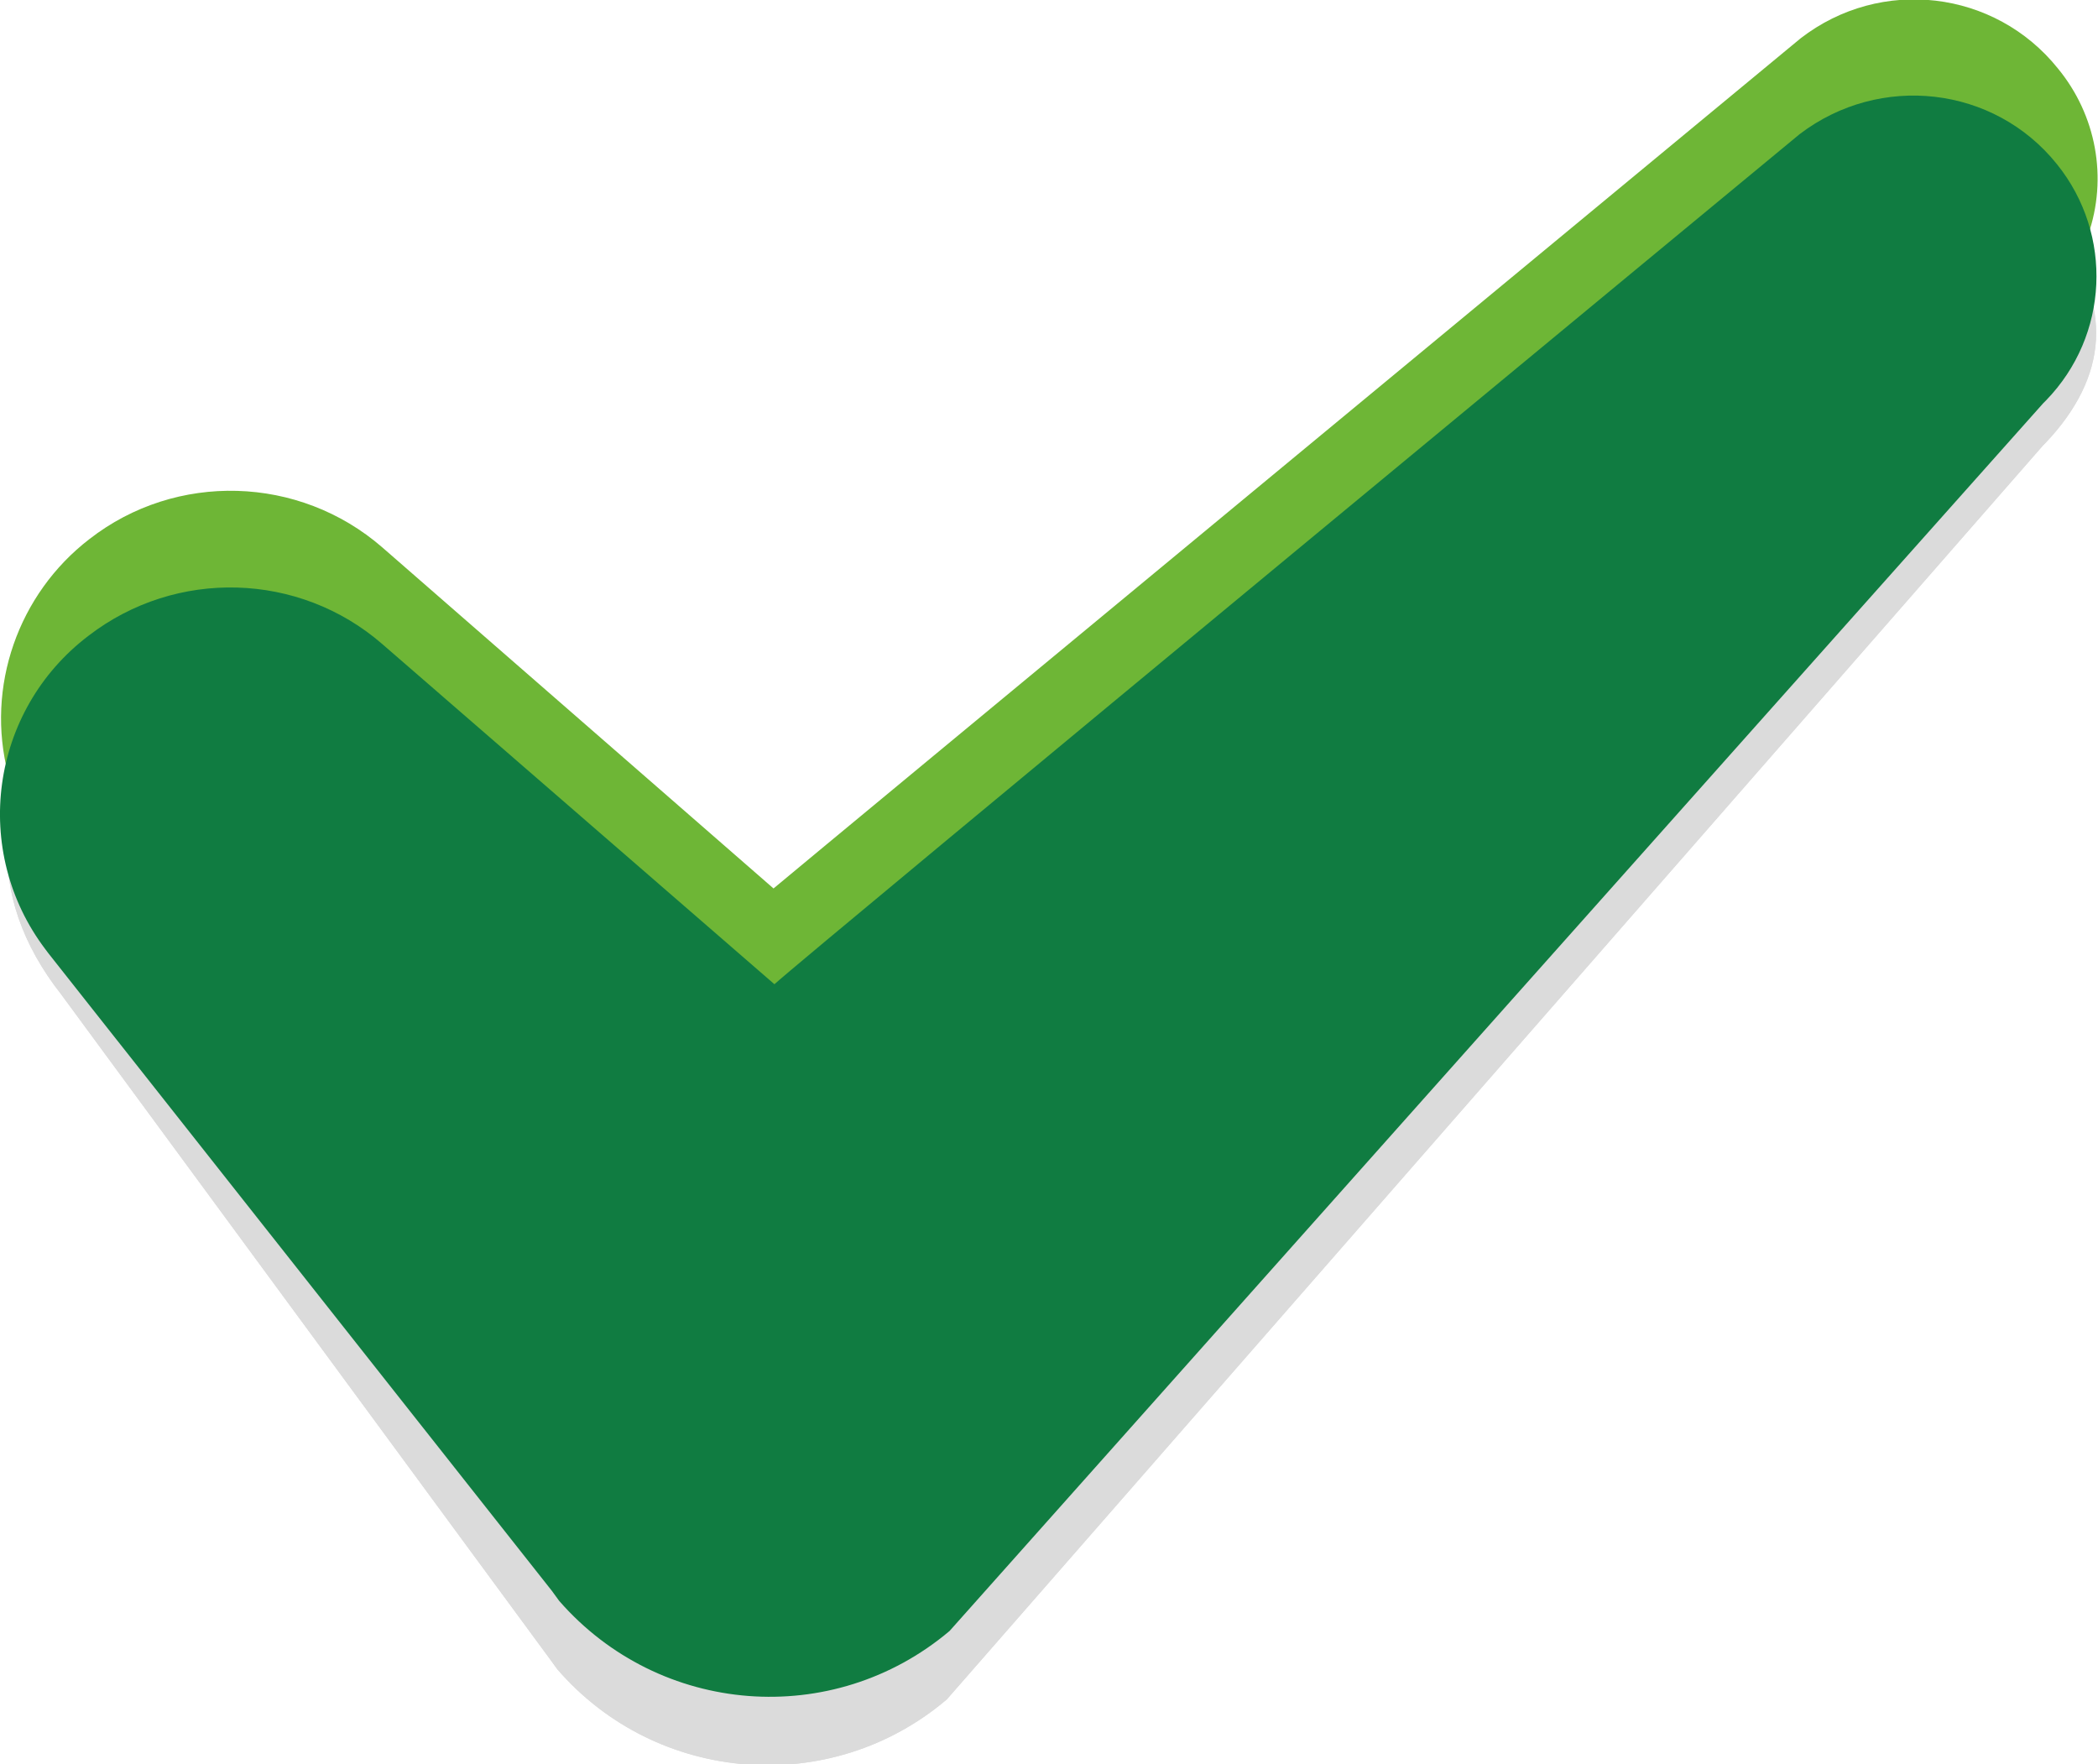
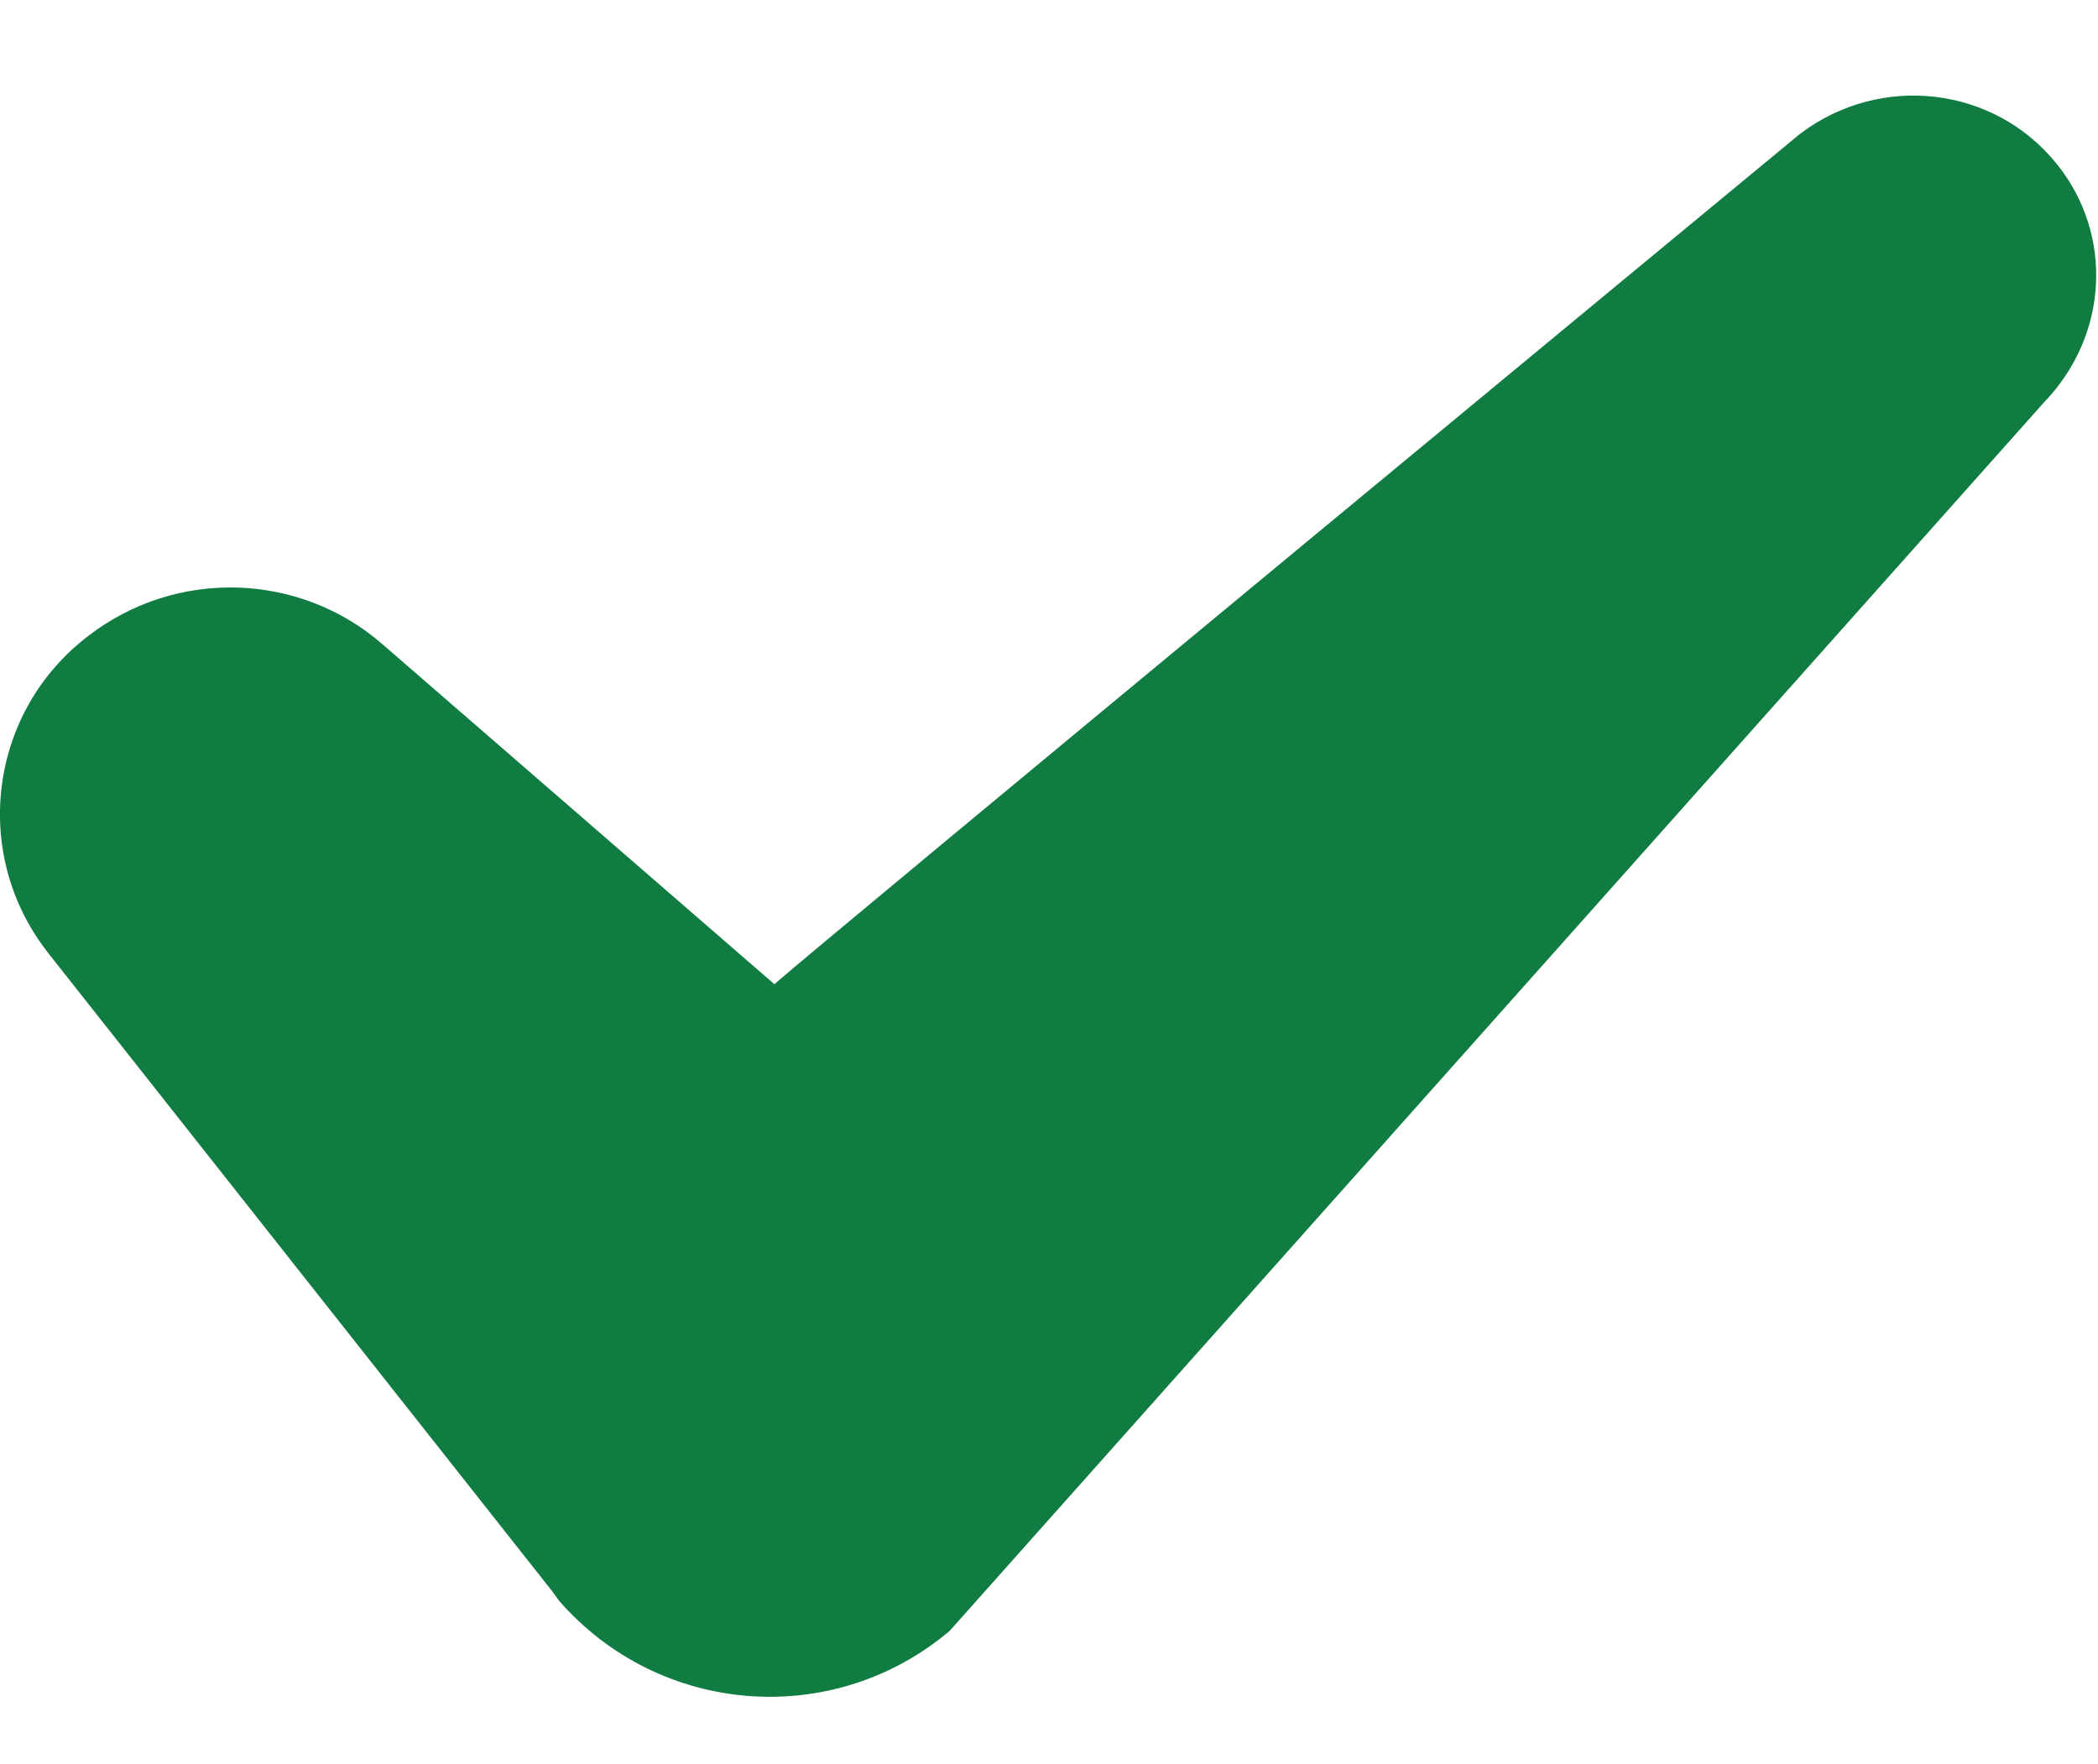
<svg xmlns="http://www.w3.org/2000/svg" version="1.1" id="Capa_1" x="0px" y="0px" viewBox="0 0 230 193.4" style="enable-background:new 0 0 230 193.4;" xml:space="preserve">
  <style type="text/css">
	.st0{fill:#DBDBDB;}
	.st1{fill:#6EB636;}
	.st2{fill:#107C41;}
</style>
-   <path class="st0" d="M225.5,25.7c-6.9-8.6-19.4-10.1-28.2-3.3c0,0-109.4,90.5-112.4,93.2L41.7,78.2c-9.1-7.9-22.6-8.3-32.1-0.9  c-10.9,8.3-11.4,20.9-2.9,31.7l53.6,72.9l0.8,1.1c10.9,12.6,30,14.1,42.7,3.3L224,48.8l0.3-0.3C231.1,41.3,231.7,33.4,225.5,25.7z" />
-   <path class="st1" d="M9.7,71.3c9.6-7.3,23-6.9,32.1,0.9l34.8,39.2c2.9,3.2,7.9,3.5,11.2,0.8c23.8-20.8,109.7-95.8,109.7-95.8  c8.7-6.8,21.3-5.3,28.2,3.3c1.4,1.8,2.5,3.9,3.2,6.1c2.2-6.3,0.9-13.2-3.3-18.3c-6.9-8.6-19.4-10.1-28.2-3.3  c0,0-109.4,90.5-112.6,93.2L41.9,60c-9.1-7.9-22.6-8.3-32.1-0.9c-7.8,6-11.4,16.2-8.9,25.8C2.1,79.4,5.3,74.7,9.7,71.3z" />
-   <path class="st0" d="M225.5,25.7c-6.9-8.6-19.4-10.1-28.2-3.3c0,0-109.4,90.5-112.4,93.2L41.7,78.2c-9.1-7.9-22.6-8.3-32.1-0.9  c-10.9,8.3-11.4,20.9-2.9,31.7l53.6,72.9l0.8,1.1c10.9,12.6,30,14.1,42.7,3.3L224,48.8l0.3-0.3C231.1,41.3,231.7,33.4,225.5,25.7z" />
-   <path class="st2" d="M225.5,18c-6.9-8.6-19.4-10-28.2-3.3c0,0-109.4,90.4-112.4,93.2l-43-37.3c-9.1-7.9-22.6-8.3-32.2-0.9  C-1.1,77.9-3.2,93.3,5,104.1l0.3,0.4l55.2,69.9l0.8,1.1c11,12.6,30,14.1,42.8,3.3L224,44.2l0.3-0.3C231.2,36.8,231.7,25.7,225.5,18z  " />
+   <path class="st2" d="M225.5,18c-6.9-8.6-19.4-10-28.2-3.3c0,0-109.4,90.4-112.4,93.2l-43-37.3c-9.1-7.9-22.6-8.3-32.2-0.9  C-1.1,77.9-3.2,93.3,5,104.1l0.3,0.4l55.2,69.9l0.8,1.1c11,12.6,30,14.1,42.8,3.3L224,44.2C231.2,36.8,231.7,25.7,225.5,18z  " />
</svg>